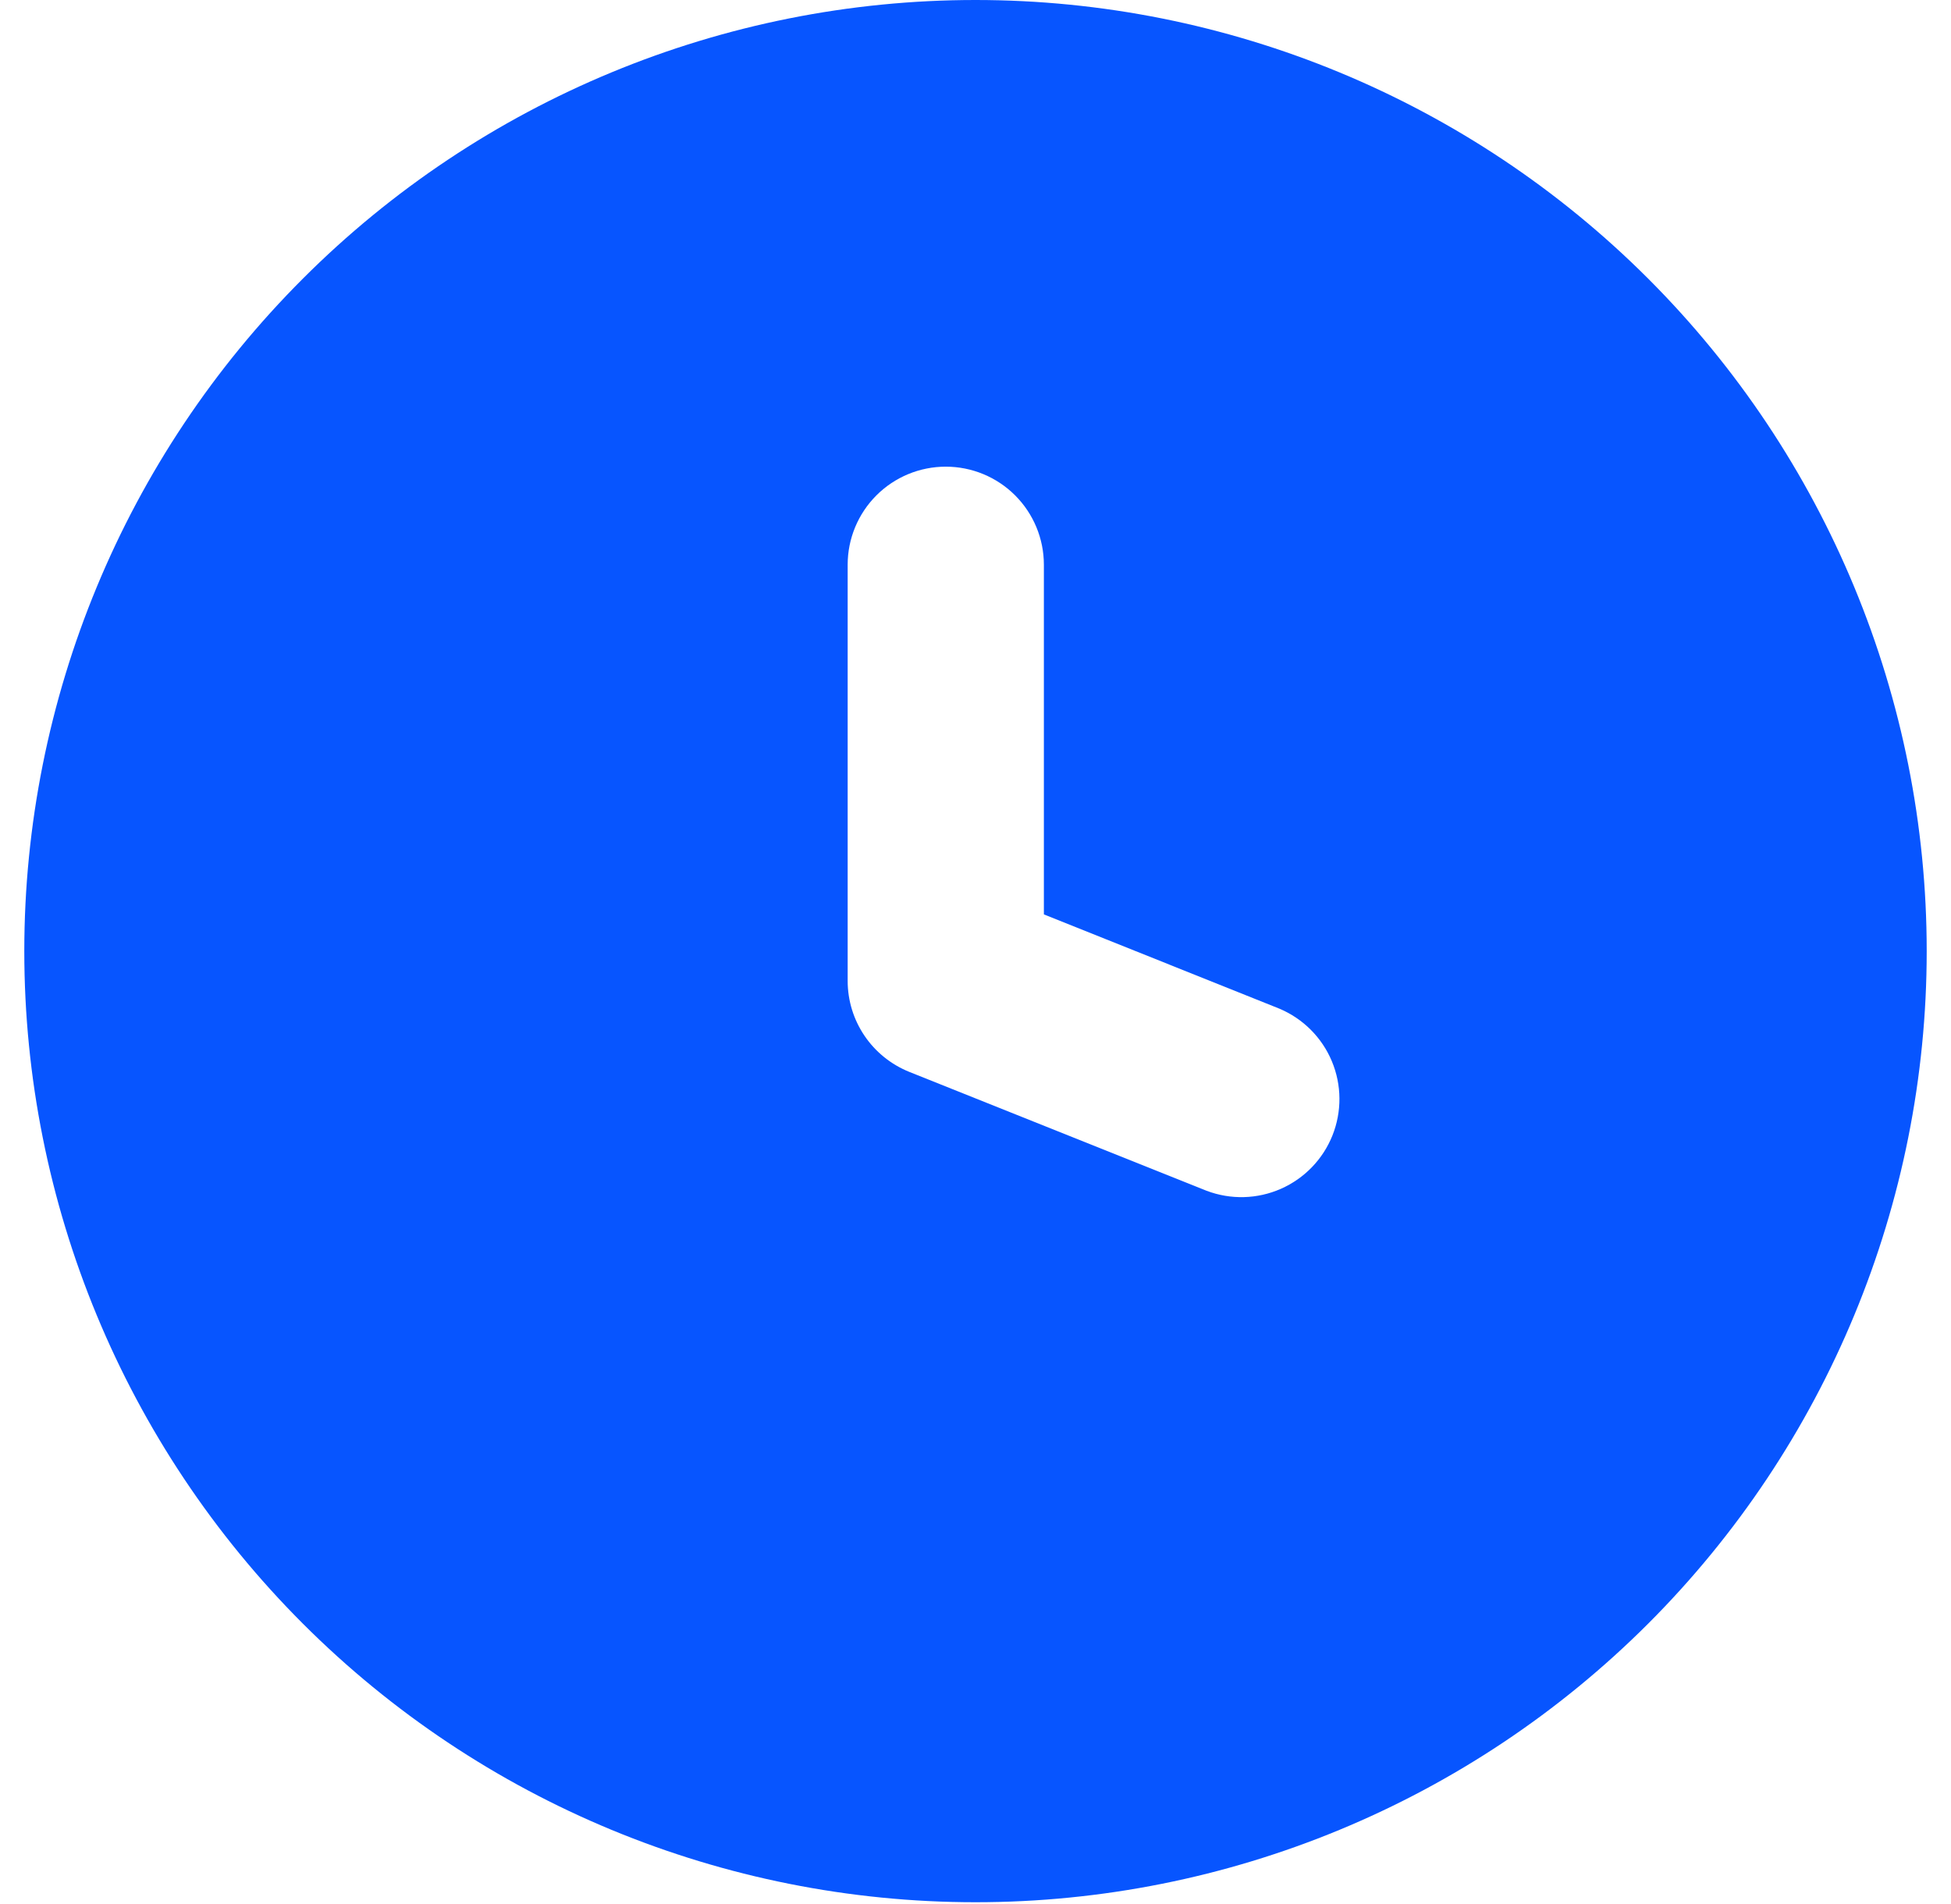
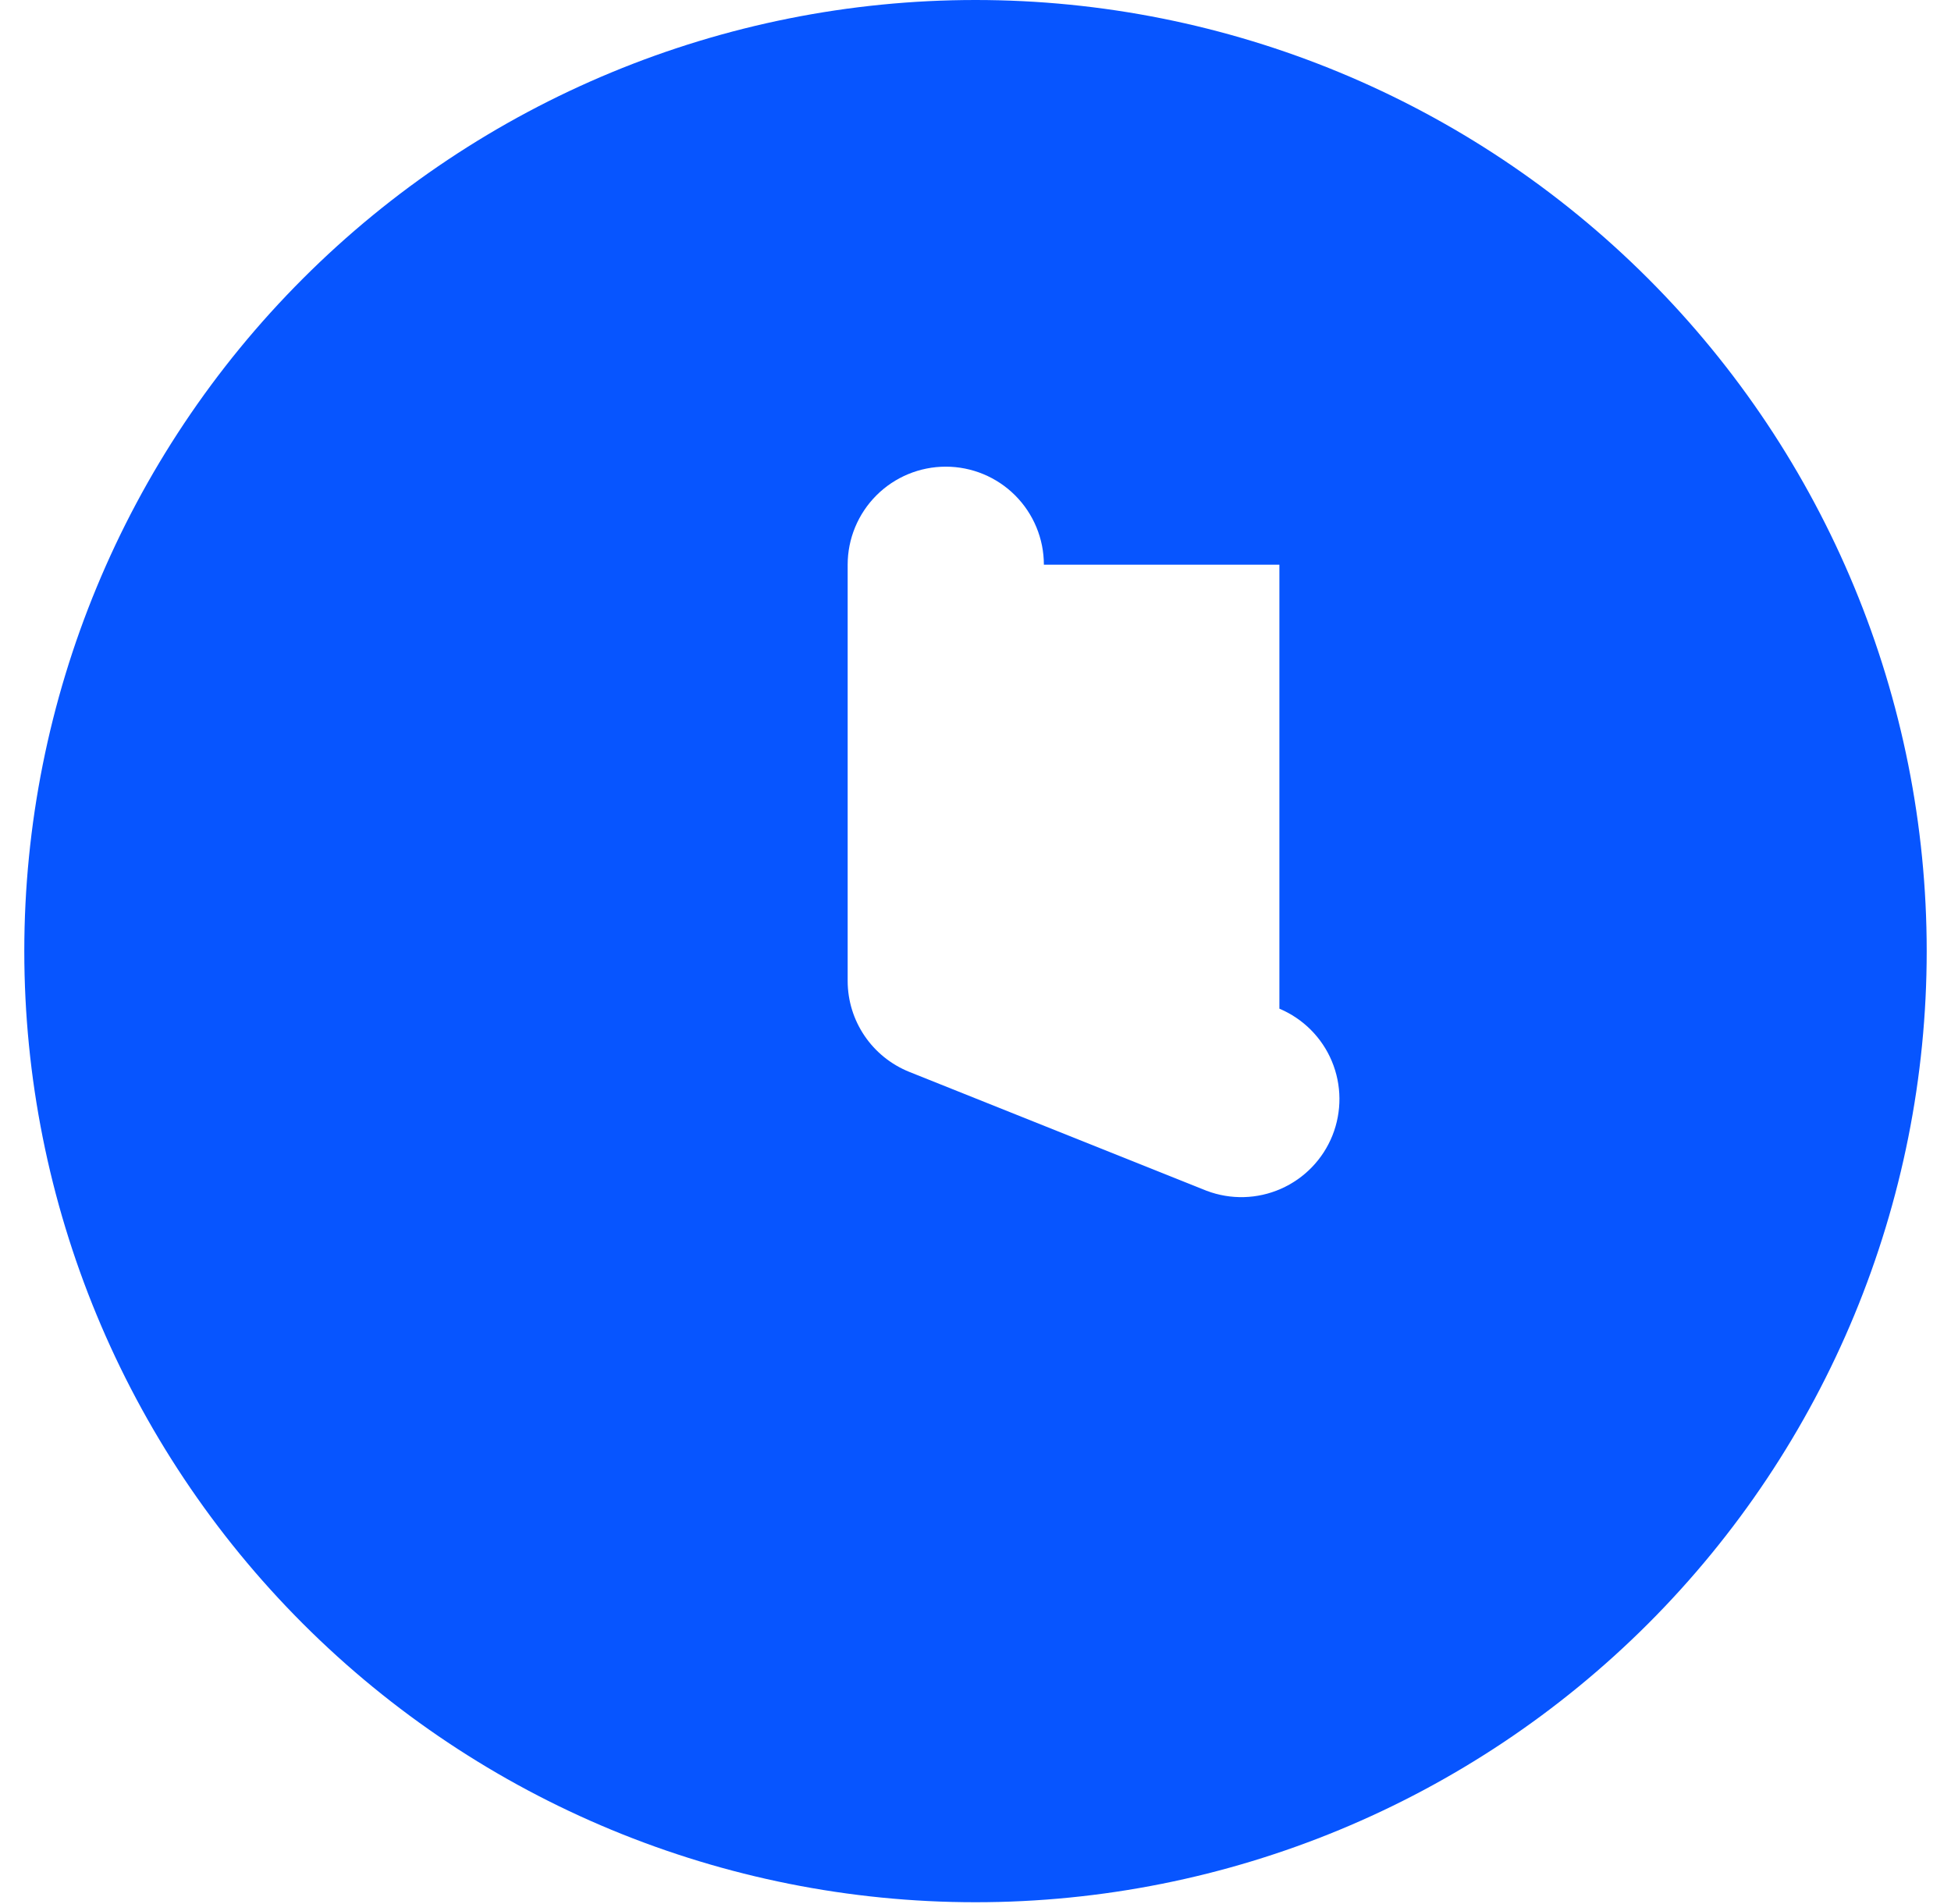
<svg xmlns="http://www.w3.org/2000/svg" width="42" height="41" viewBox="0 0 42 41" fill="none">
-   <path d="M0.523 20.477C0.523 15.046 2.68 9.838 6.521 5.998C10.361 2.157 15.569 0 21 0C26.431 0 31.639 2.157 35.48 5.998C39.32 9.838 41.477 15.046 41.477 20.477C41.477 25.908 39.32 31.116 35.48 34.957C31.639 38.797 26.431 40.954 21 40.954C15.569 40.954 10.361 38.797 6.521 34.957C2.68 31.116 0.523 25.908 0.523 20.477ZM22.472 12.158C22.472 11.598 22.249 11.061 21.853 10.665C21.457 10.269 20.92 10.047 20.36 10.047C19.8 10.047 19.263 10.269 18.867 10.665C18.471 11.061 18.248 11.598 18.248 12.158V21.117C18.248 21.98 18.773 22.755 19.577 23.078L25.976 25.637C26.494 25.833 27.067 25.818 27.573 25.595C28.08 25.372 28.479 24.959 28.684 24.446C28.889 23.932 28.885 23.358 28.671 22.847C28.458 22.337 28.052 21.931 27.542 21.716L22.472 19.686V12.158Z" fill="#0755FF" />
+   <path d="M0.523 20.477C0.523 15.046 2.68 9.838 6.521 5.998C10.361 2.157 15.569 0 21 0C26.431 0 31.639 2.157 35.48 5.998C39.32 9.838 41.477 15.046 41.477 20.477C41.477 25.908 39.32 31.116 35.48 34.957C31.639 38.797 26.431 40.954 21 40.954C15.569 40.954 10.361 38.797 6.521 34.957C2.68 31.116 0.523 25.908 0.523 20.477ZM22.472 12.158C22.472 11.598 22.249 11.061 21.853 10.665C21.457 10.269 20.92 10.047 20.36 10.047C19.8 10.047 19.263 10.269 18.867 10.665C18.471 11.061 18.248 11.598 18.248 12.158V21.117C18.248 21.98 18.773 22.755 19.577 23.078L25.976 25.637C26.494 25.833 27.067 25.818 27.573 25.595C28.08 25.372 28.479 24.959 28.684 24.446C28.889 23.932 28.885 23.358 28.671 22.847C28.458 22.337 28.052 21.931 27.542 21.716V12.158Z" fill="#0755FF" />
</svg>